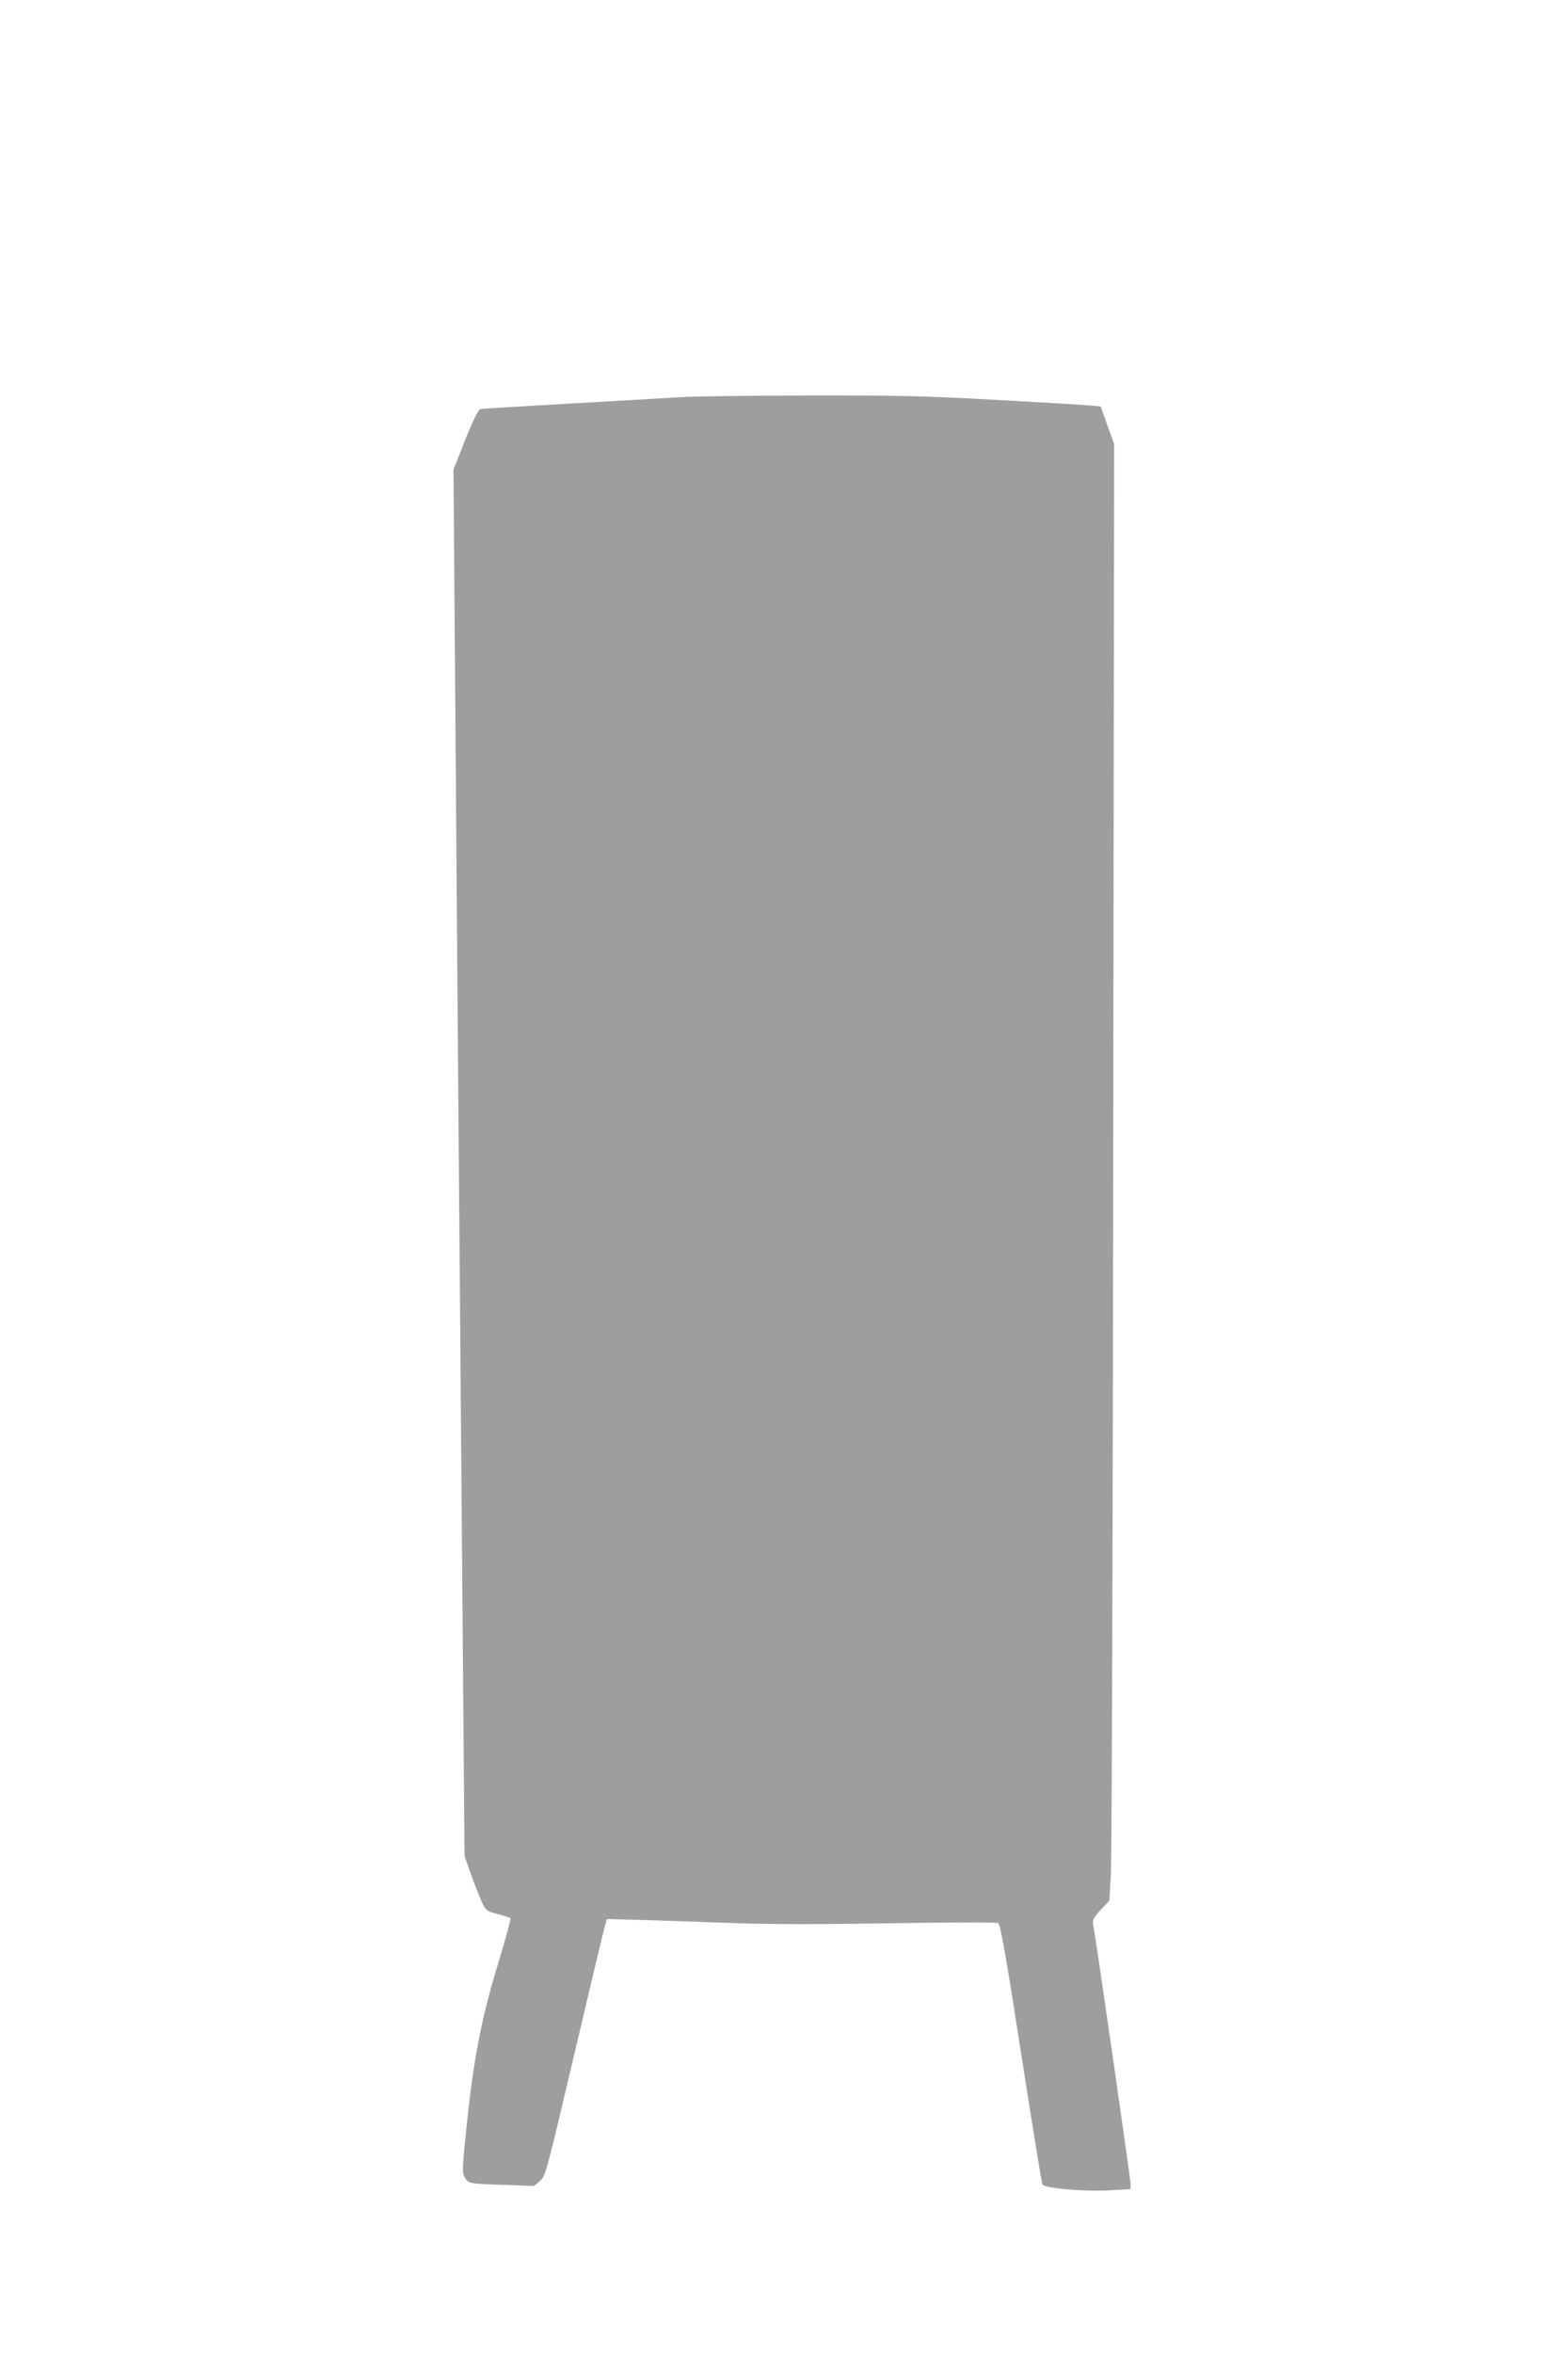
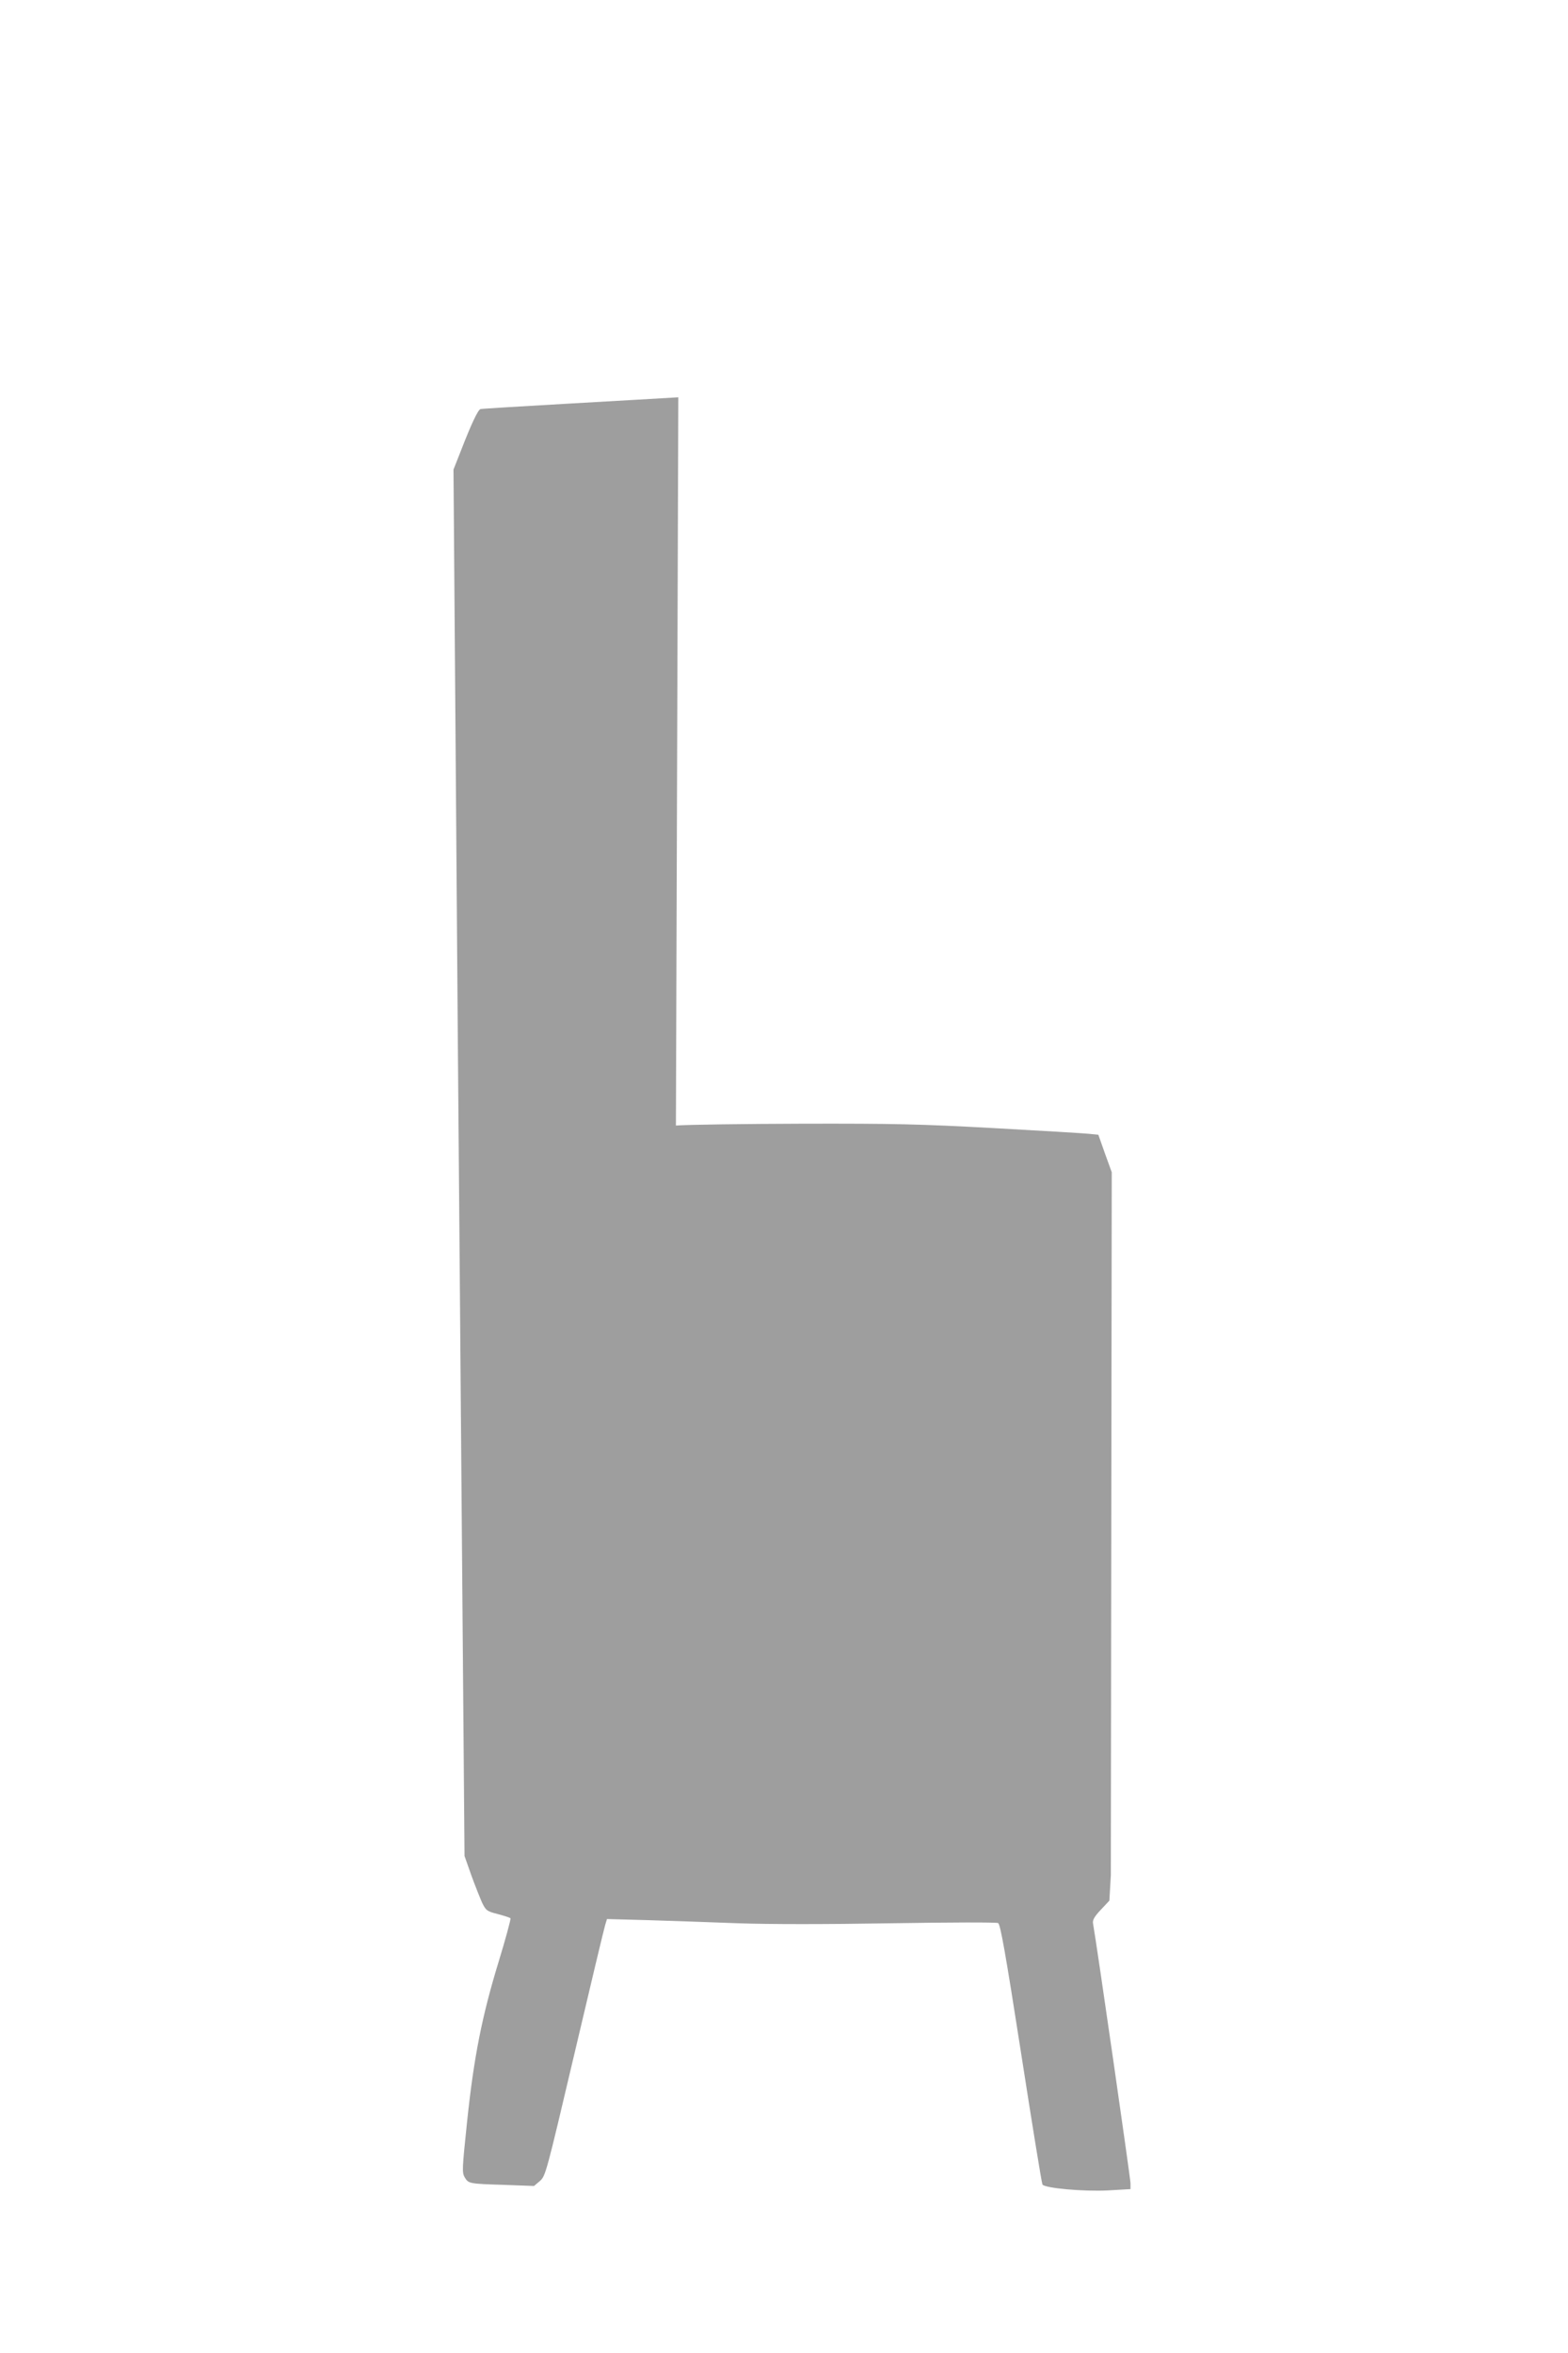
<svg xmlns="http://www.w3.org/2000/svg" version="1.0" width="853pt" height="1280pt" viewBox="0 0 853 1280" preserveAspectRatio="xMidYMid meet">
  <g transform="translate(0,1280) scale(0.1,-0.1)" fill="#9e9e9e" stroke="none">
-     <path d="M3690 10639 c-63 -4 -329 -19 -590 -34 -261 -15 -480 -28 -486 -30 -14 -4 -51 -83 -106 -225 l-41 -104 12 -1566 c6 -861 16 -2118 22 -2795 5 -676 14 -1669 18 -2205 l8 -975 37 -105 c21 -58 48 -125 59 -150 21 -42 26 -46 85 -61 34 -9 66 -19 69 -23 3 -3 -26 -111 -65 -238 -90 -295 -134 -515 -171 -868 -27 -258 -28 -277 -13 -303 21 -34 21 -35 217 -41 l160 -6 32 27 c31 28 34 39 188 693 86 366 161 680 167 699 l10 33 222 -6 c121 -4 343 -11 491 -17 172 -6 476 -6 835 0 310 5 571 6 580 1 12 -7 40 -162 125 -709 60 -386 112 -707 116 -713 13 -20 223 -39 357 -32 l122 7 0 32 c0 24 -182 1289 -204 1414 -3 18 8 37 43 74 l46 49 8 137 c5 75 11 1857 13 3961 l5 3825 -37 102 -36 102 -51 5 c-29 3 -261 17 -517 31 -404 22 -540 25 -1040 24 -316 -1 -627 -5 -690 -10z" />
+     <path d="M3690 10639 c-63 -4 -329 -19 -590 -34 -261 -15 -480 -28 -486 -30 -14 -4 -51 -83 -106 -225 l-41 -104 12 -1566 c6 -861 16 -2118 22 -2795 5 -676 14 -1669 18 -2205 l8 -975 37 -105 c21 -58 48 -125 59 -150 21 -42 26 -46 85 -61 34 -9 66 -19 69 -23 3 -3 -26 -111 -65 -238 -90 -295 -134 -515 -171 -868 -27 -258 -28 -277 -13 -303 21 -34 21 -35 217 -41 l160 -6 32 27 c31 28 34 39 188 693 86 366 161 680 167 699 l10 33 222 -6 c121 -4 343 -11 491 -17 172 -6 476 -6 835 0 310 5 571 6 580 1 12 -7 40 -162 125 -709 60 -386 112 -707 116 -713 13 -20 223 -39 357 -32 l122 7 0 32 c0 24 -182 1289 -204 1414 -3 18 8 37 43 74 l46 49 8 137 l5 3825 -37 102 -36 102 -51 5 c-29 3 -261 17 -517 31 -404 22 -540 25 -1040 24 -316 -1 -627 -5 -690 -10z" />
  </g>
</svg>